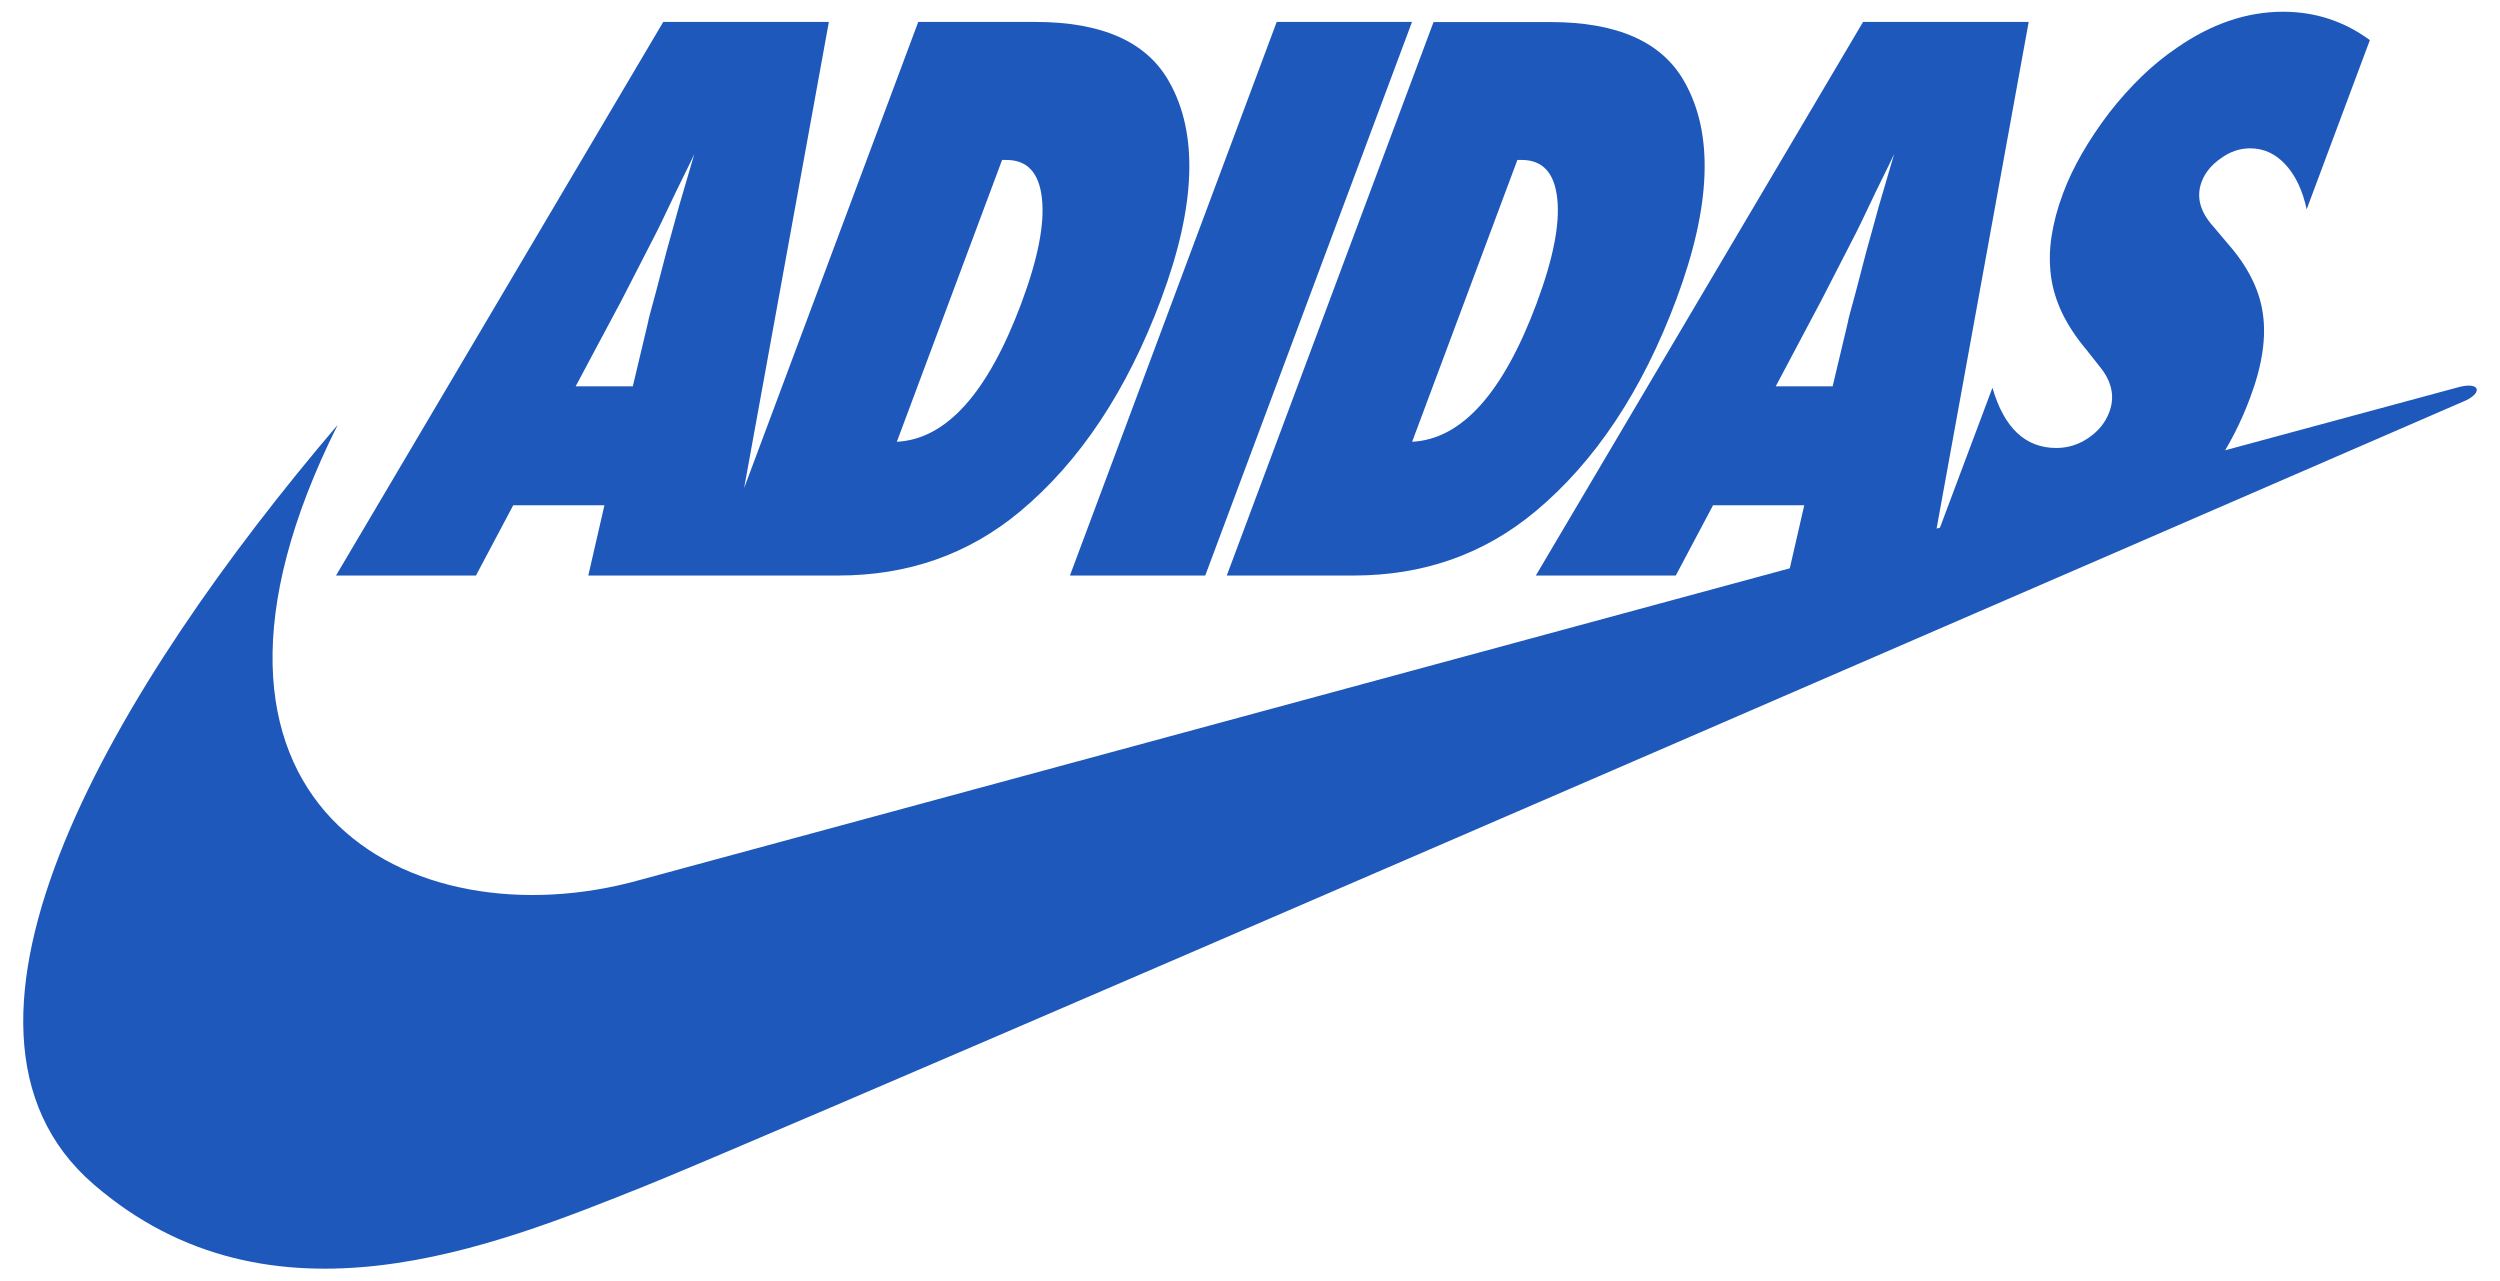
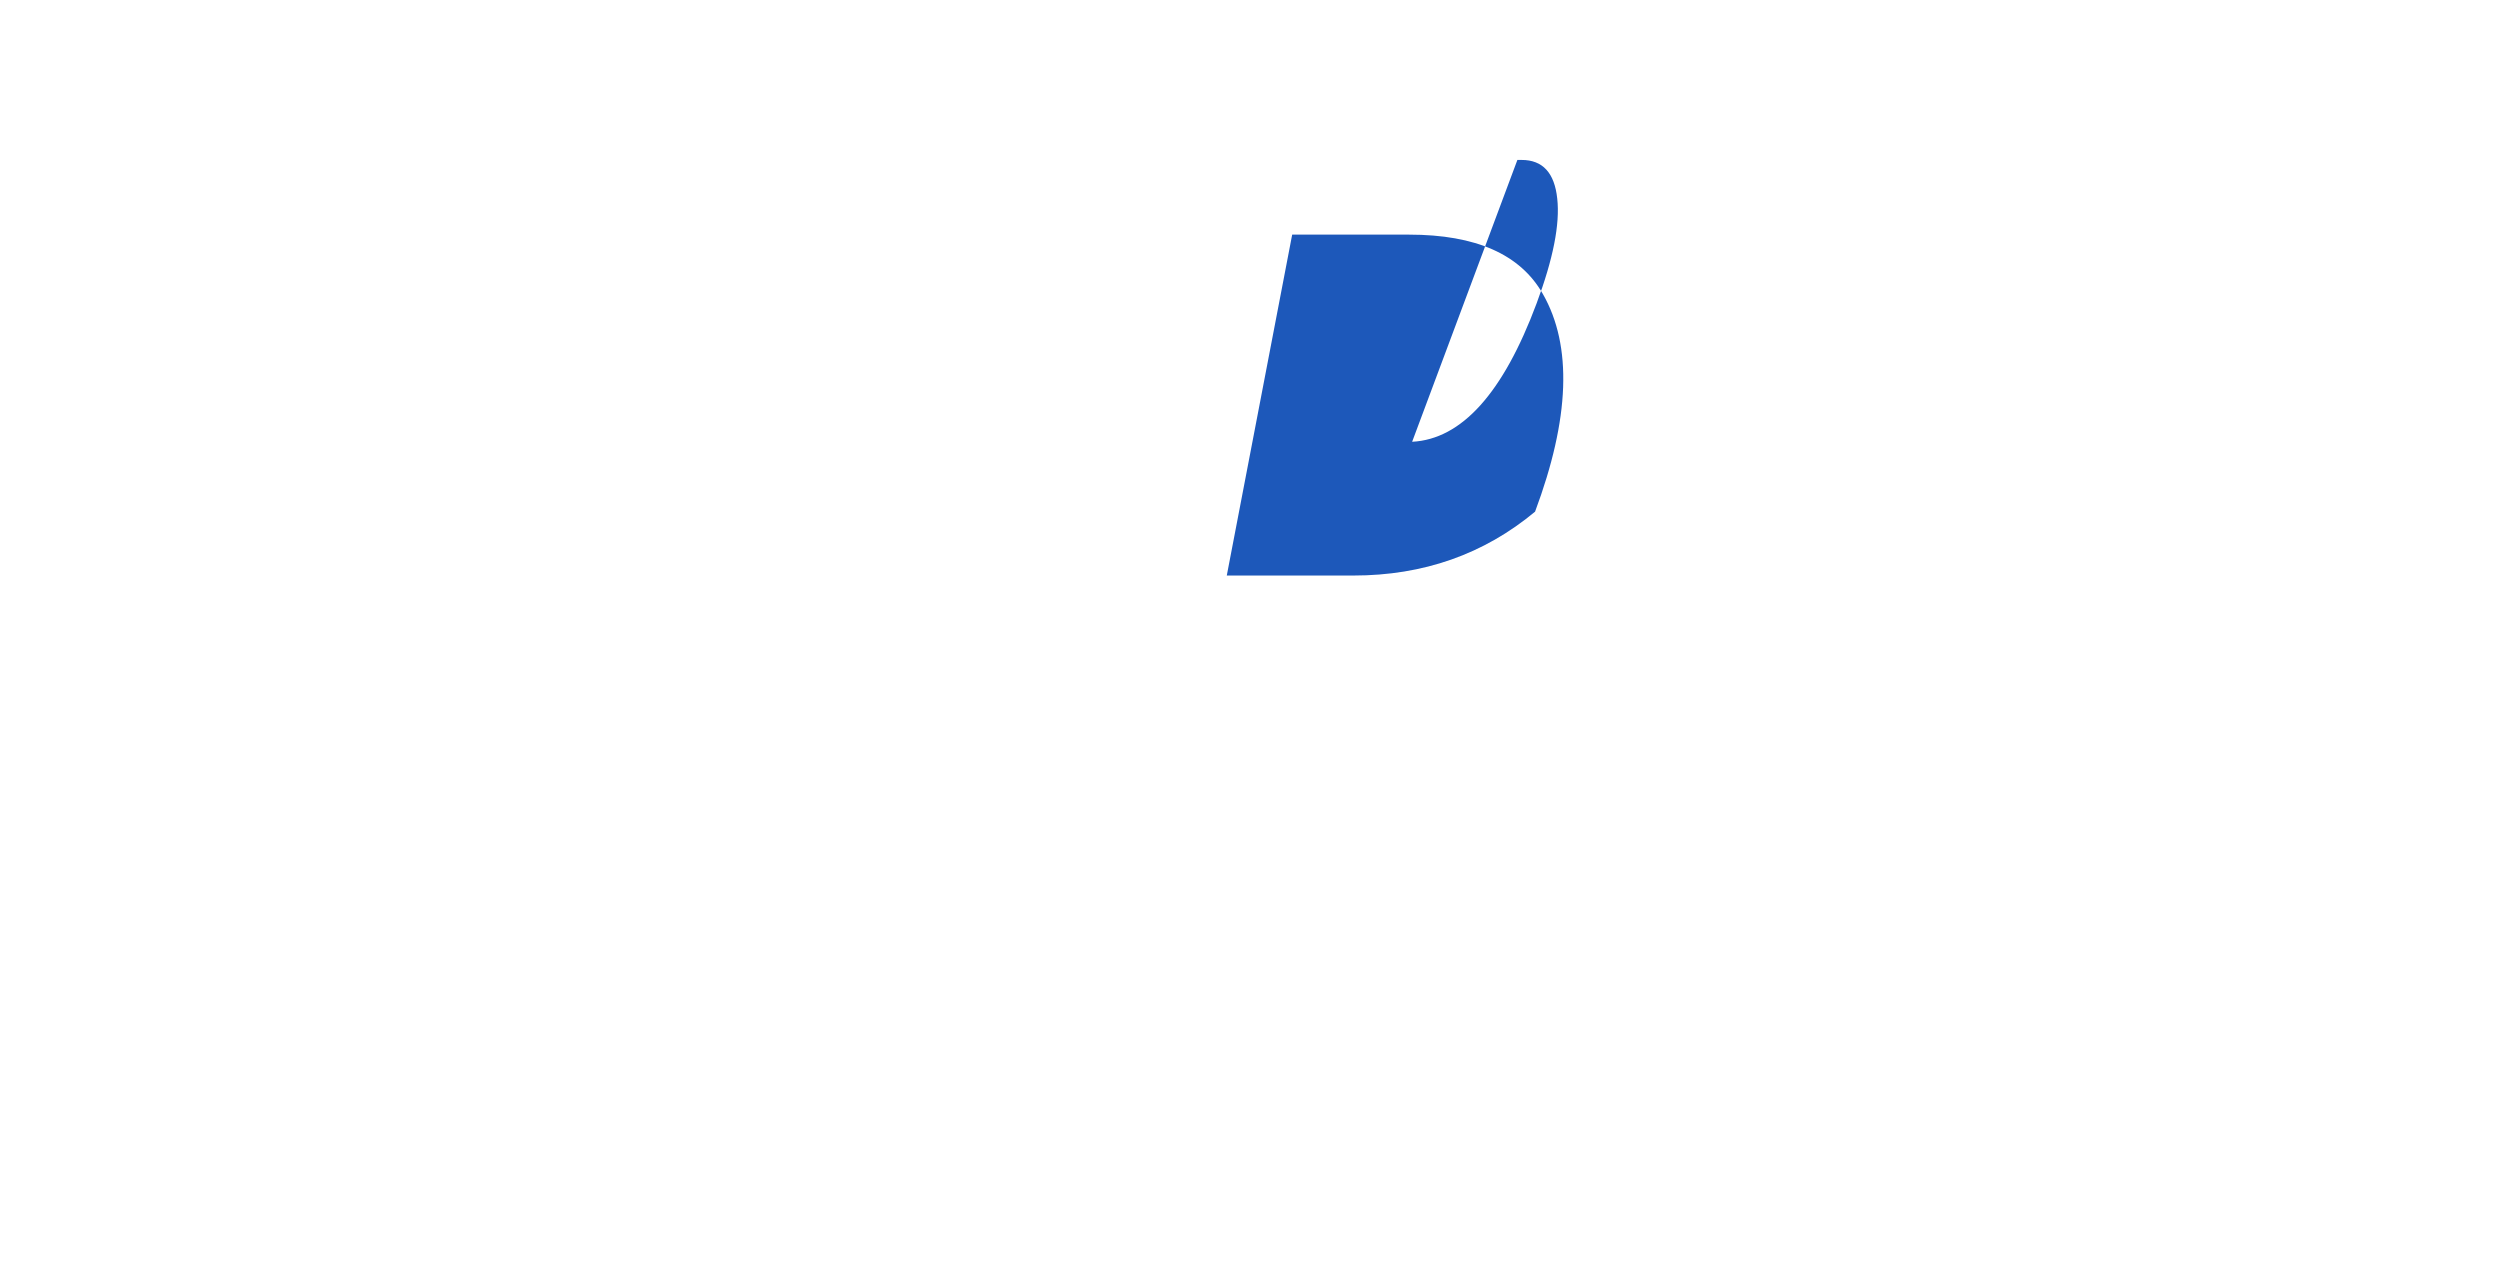
<svg xmlns="http://www.w3.org/2000/svg" xml:space="preserve" style="enable-background:new 0 0 1938.2 992.8;" viewBox="0 0 1938.2 992.8" y="0px" x="0px" id="Layer_1" version="1.1">
  <style type="text/css">
	.st0{fill-rule:evenodd;clip-rule:evenodd;fill:#1D58BA;}
</style>
  <g>
-     <path d="M369,446.2l28.9-54.5h70.7l-12.5,54.5h95.5h13h85.2c54.2,0,101.1-16.5,140.8-49.5   c46.5-38.7,83.1-93.7,109.6-164.8c27-72.3,29-128.5,6.1-168.7C889,32.4,854.4,17,802.5,17h-90.6l-135,361.4L642.6,17H514.2   L260.5,446.2H369z M776.9,124h3.3c16.3,0,25.5,10,27.6,30c2.2,19.8-3.2,46.9-16,81.2c-26,69.5-58.1,105.3-96.5,107.3L776.9,124z    M482.1,232.4l26.7-52c0.5-0.9,1.8-3.6,4-8.1c2.2-4.5,6-12.4,11.4-23.9c2.8-5.8,5.4-11,7.8-15.9c2.4-4.8,4.5-9.2,6.3-13.1   l-11.9,40.6c-2.3,8.3-4.2,15.2-5.7,20.7c-1.5,5.5-2.7,9.8-3.6,12.9c-7.3,28.2-11.6,44.3-12.8,48.4c-1.3,4.8-1.9,7.3-1.8,7.5   l-11.9,50h-44.3L482.1,232.4z" class="st0" />
-     <polygon points="934.4,446.2 1094.7,17 989.8,17 829.5,446.2" class="st0" />
-     <path d="M1049.3,446.2c54.2,0,101.1-16.5,140.8-49.5c46.5-38.7,83.1-93.7,109.6-164.8c27-72.3,29-128.5,6.1-168.7   c-17.4-30.8-52-46.1-103.8-46.1h-90.6L951.1,446.2H1049.3z M1176.4,124h3.3c16.3,0,25.5,10,27.6,30c2.2,19.8-3.2,46.9-16,81.2   c-25.9,69.5-58.1,105.3-96.5,107.3L1176.4,124z" class="st0" />
-     <path d="M1906.7,300c-1.4,0.4-72.3,19.5-181.6,49.1h0h0c7.6-12.8,14.1-26.5,19.5-41.1c9.3-24.8,12.5-46.5,9.7-65.1   c-2.6-18.5-11.8-36.6-27.3-54.2l-11.5-13.6c-10-11.3-12.9-22.7-8.6-34.2c2.6-7,7.6-13.1,14.8-18.1c7.1-5.2,14.7-7.8,22.8-7.8   c10.6,0,19.7,4.2,27.5,12.7c7.7,8.4,13.2,20,16.3,34.6l49-131.2c-19.9-14.6-42.3-22-67.3-22c-28,0-55.4,9.3-82.1,27.8   c-9.6,6.5-18.8,13.9-27.5,22.4c-8.7,8.4-17,17.7-25,27.9c-16.6,21.9-28.6,42.8-36,62.8c-4.4,11.7-7.3,22.8-8.9,33.4   c-1.6,10.6-1.7,20.8-0.4,30.7c1.3,9.9,4.3,19.5,8.8,28.9c4.6,9.4,10.8,18.8,18.7,28.2l11.6,14.7c8.3,10.9,10.4,22.2,6.1,33.6   c-3,8-8.3,14.6-16,19.9c-7.7,5.3-16.1,7.9-25.1,7.9c-24,0-40.5-15.6-49.5-46.7L1504,409.1l0,0c-0.9,0.2-1.8,0.5-2.6,0.7l0,0   L1572.8,17h-128.4l-253.7,429.2h108.5l28.9-54.5h70.7l-11.2,48.9h0c-402.2,109-891.4,241.6-891.4,241.6   c-178.2,50-381.4-59-234.4-352.8C91.3,529.4-69.4,795.6,72.6,918.2c137.5,118.8,309.5,48.4,426.7,1.6   c78.9-31.6,692.3-297,1084.5-467.1c0,0,0,0,0,0c23.1-10,45.4-19.7,66.9-29c4.4-1.9,8.8-3.8,13.1-5.7   c147.8-64.1,248.5-107.8,248.5-107.8C1924.7,303.9,1922.3,296.1,1906.7,300z M1376.6,299.7l35.7-67.3l26.7-52   c0.5-0.9,1.8-3.6,4-8.1c2.2-4.5,6-12.4,11.4-23.9c2.8-5.8,5.4-11,7.8-15.9c2.4-4.8,4.5-9.2,6.3-13.1l-11.9,40.6   c-2.3,8.3-4.2,15.2-5.7,20.7c-1.5,5.5-2.7,9.8-3.6,12.9c-7.3,28.2-11.6,44.3-12.8,48.4c-1.3,4.8-1.9,7.3-1.8,7.5l-11.9,50H1376.6z" class="st0" />
+     <path d="M1049.3,446.2c54.2,0,101.1-16.5,140.8-49.5c27-72.3,29-128.5,6.1-168.7   c-17.4-30.8-52-46.1-103.8-46.1h-90.6L951.1,446.2H1049.3z M1176.4,124h3.3c16.3,0,25.5,10,27.6,30c2.2,19.8-3.2,46.9-16,81.2   c-25.9,69.5-58.1,105.3-96.5,107.3L1176.4,124z" class="st0" />
  </g>
</svg>